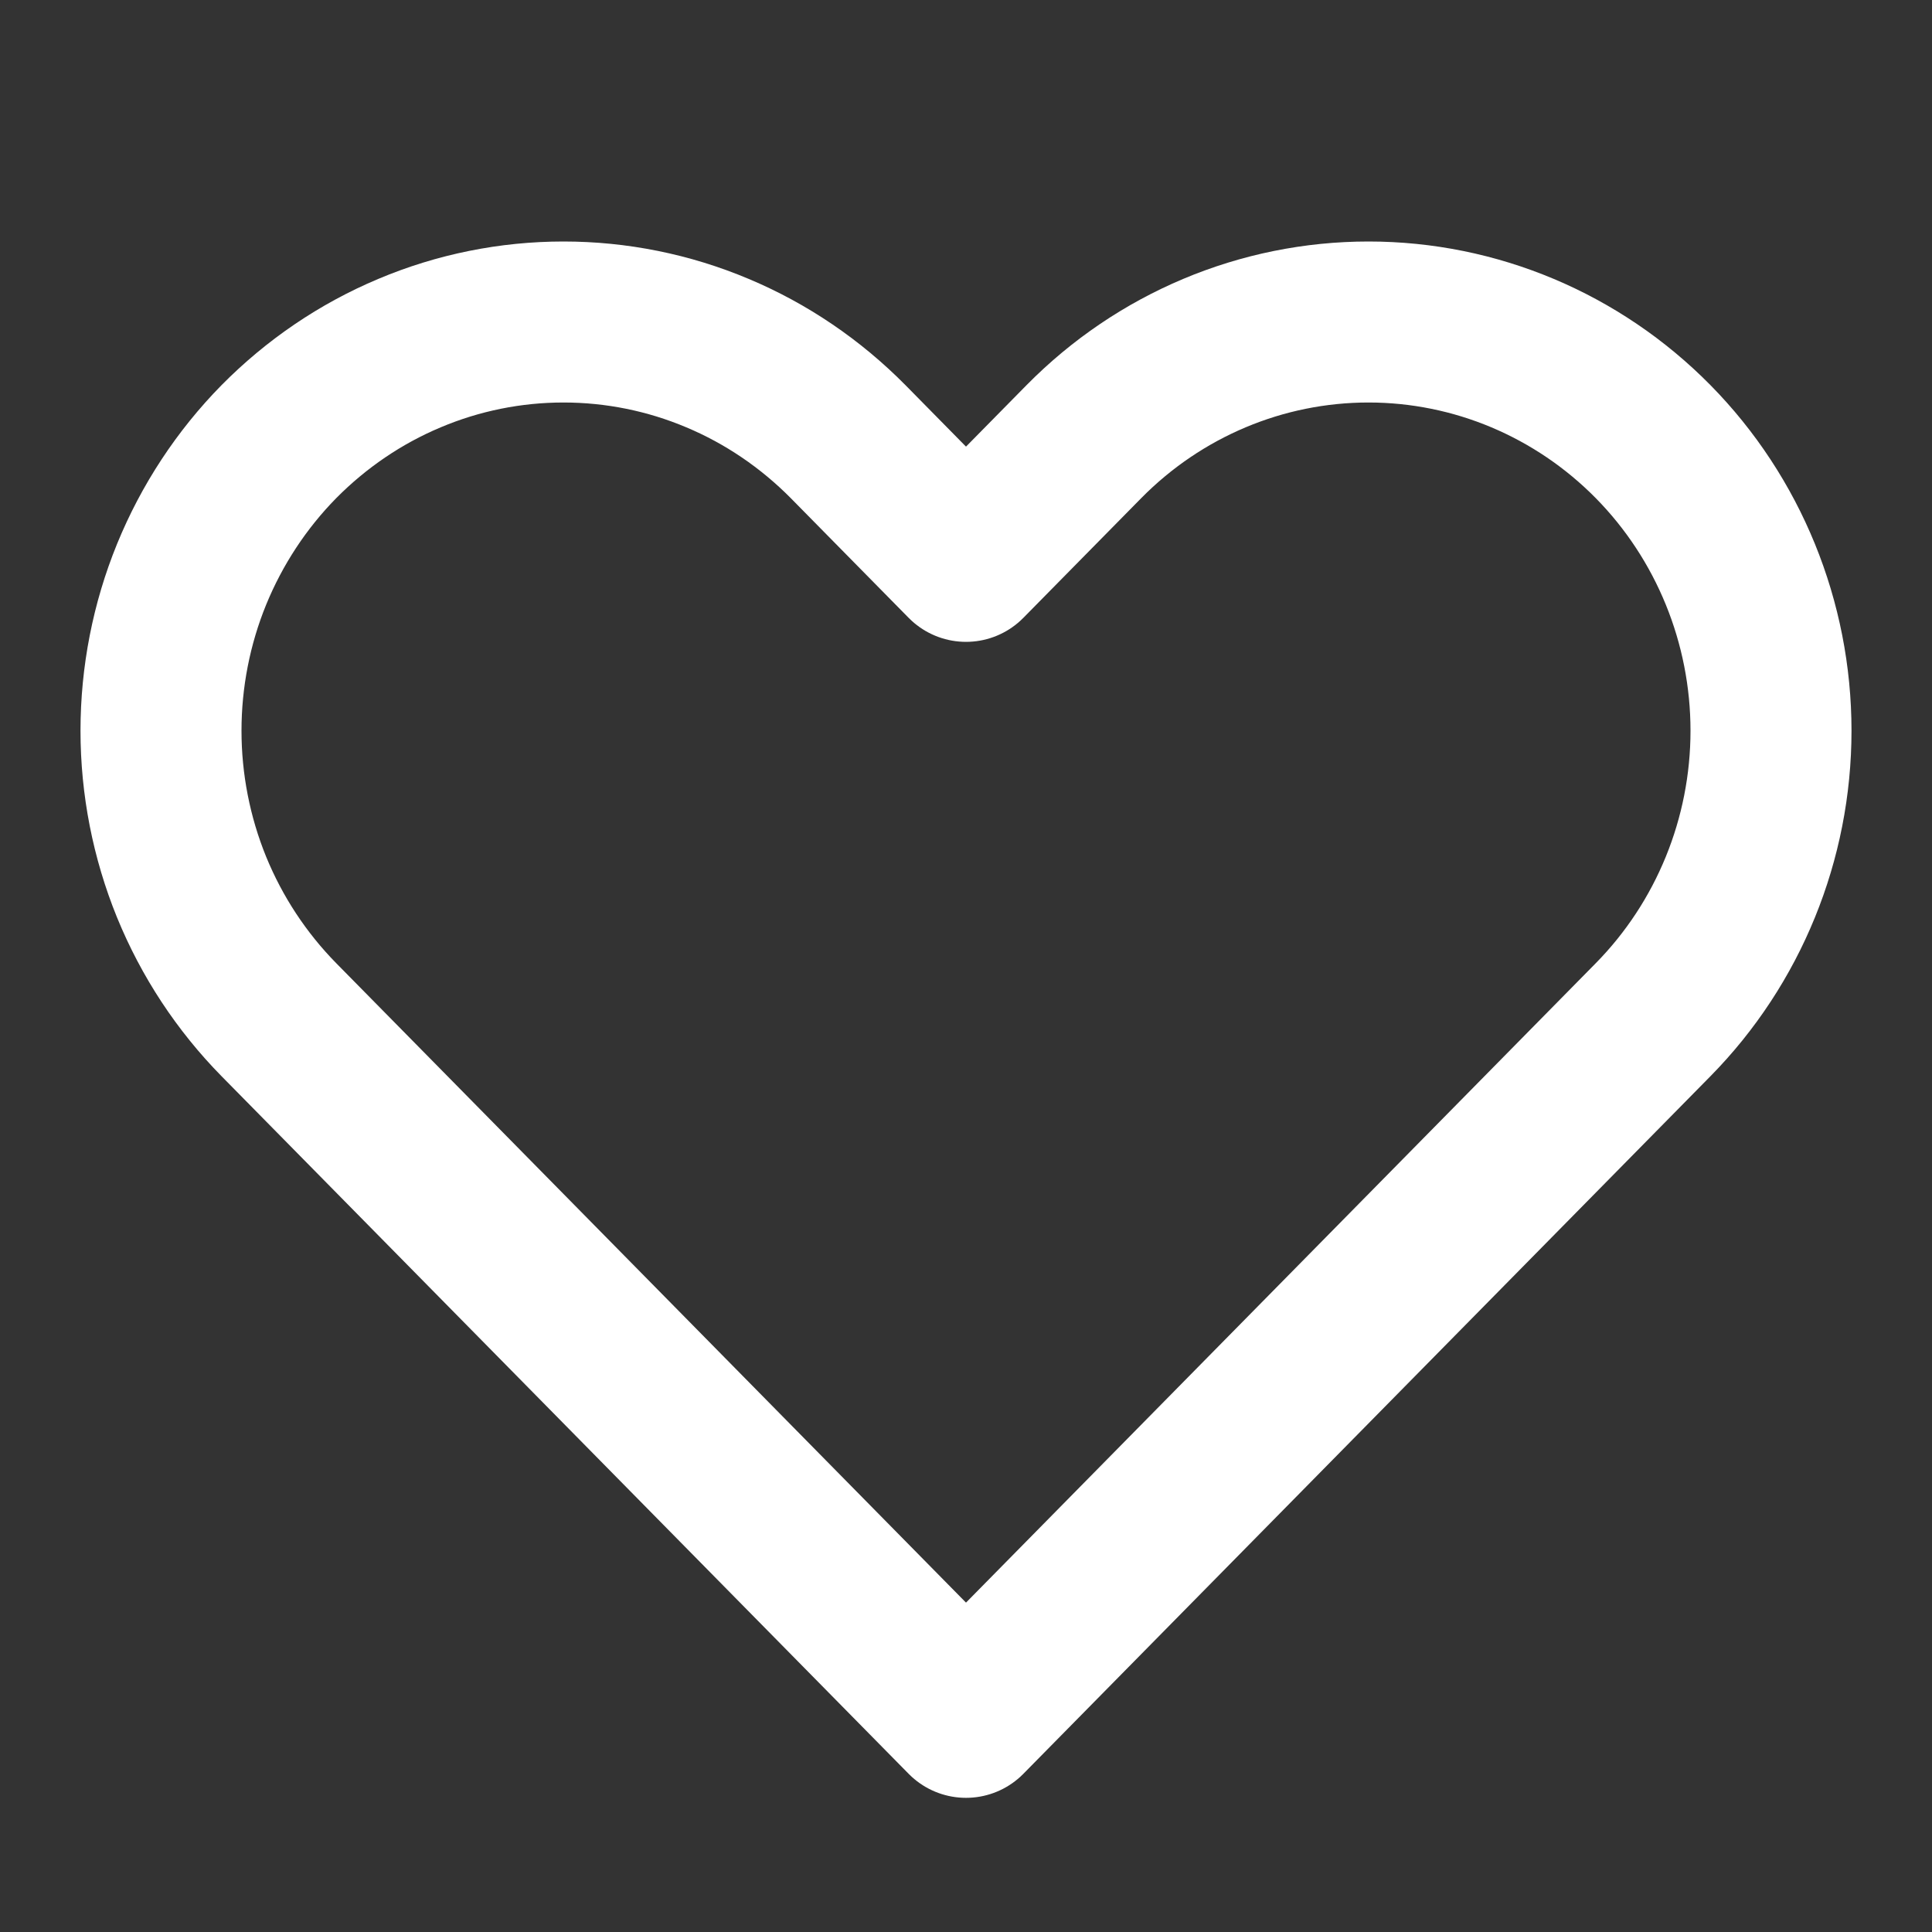
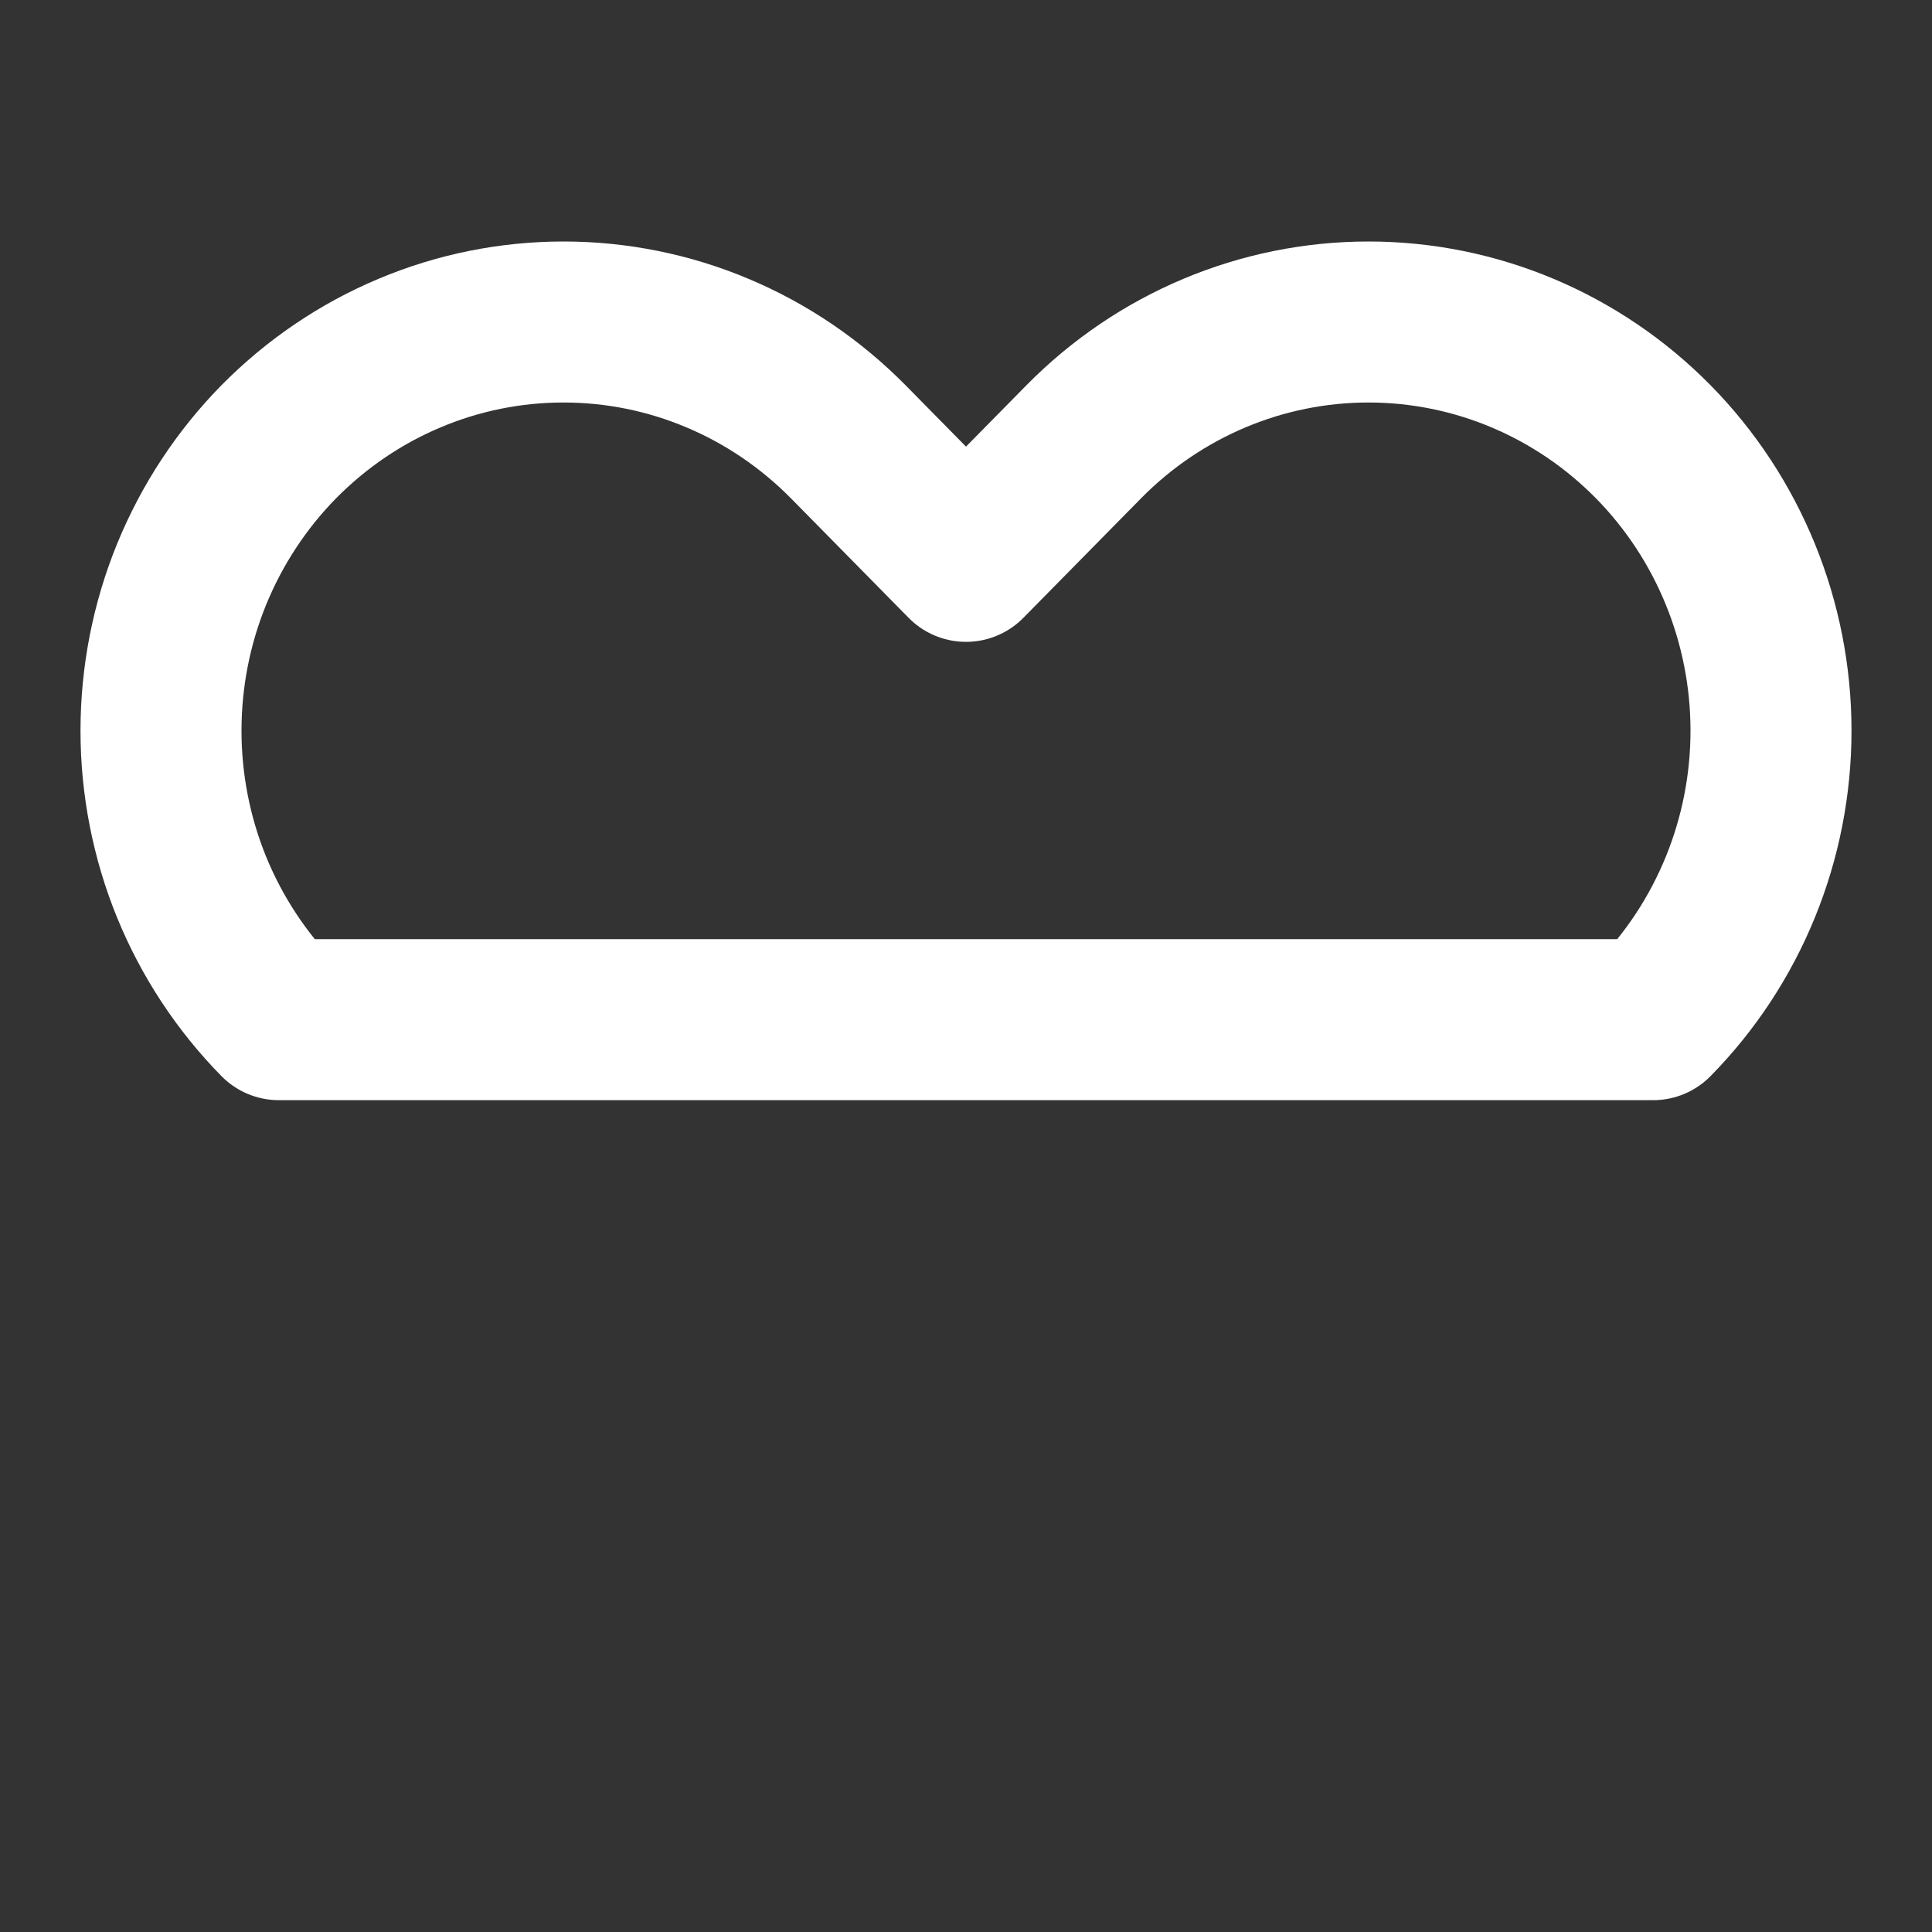
<svg xmlns="http://www.w3.org/2000/svg" width="18" height="18" viewBox="0 0 18 18" fill="none">
  <rect x="0" y="0" width="18" height="18" fill="#333333" stroke="none" />
-   <path d="M2.598 4.115C2.25 4.469 1.974 4.889 1.785 5.351C1.597 5.812 1.5 6.308 1.5 6.808C1.5 7.308 1.597 7.803 1.785 8.265C1.974 8.727 2.25 9.146 2.598 9.5L9 16L15.402 9.5C16.105 8.786 16.5 7.817 16.5 6.808C16.5 5.798 16.105 4.829 15.402 4.115C14.698 3.401 13.745 3 12.75 3C11.755 3 10.802 3.401 10.098 4.115L9 5.23L7.902 4.115C7.553 3.762 7.14 3.481 6.685 3.29C6.23 3.098 5.742 3 5.25 3C4.758 3 4.27 3.098 3.815 3.29C3.36 3.481 2.947 3.762 2.598 4.115Z" stroke="white" stroke-width="1.5" stroke-linecap="round" stroke-linejoin="round" />
+   <path d="M2.598 4.115C2.25 4.469 1.974 4.889 1.785 5.351C1.597 5.812 1.5 6.308 1.5 6.808C1.5 7.308 1.597 7.803 1.785 8.265C1.974 8.727 2.25 9.146 2.598 9.5L15.402 9.5C16.105 8.786 16.5 7.817 16.5 6.808C16.5 5.798 16.105 4.829 15.402 4.115C14.698 3.401 13.745 3 12.75 3C11.755 3 10.802 3.401 10.098 4.115L9 5.23L7.902 4.115C7.553 3.762 7.14 3.481 6.685 3.29C6.23 3.098 5.742 3 5.25 3C4.758 3 4.27 3.098 3.815 3.29C3.36 3.481 2.947 3.762 2.598 4.115Z" stroke="white" stroke-width="1.5" stroke-linecap="round" stroke-linejoin="round" />
</svg>